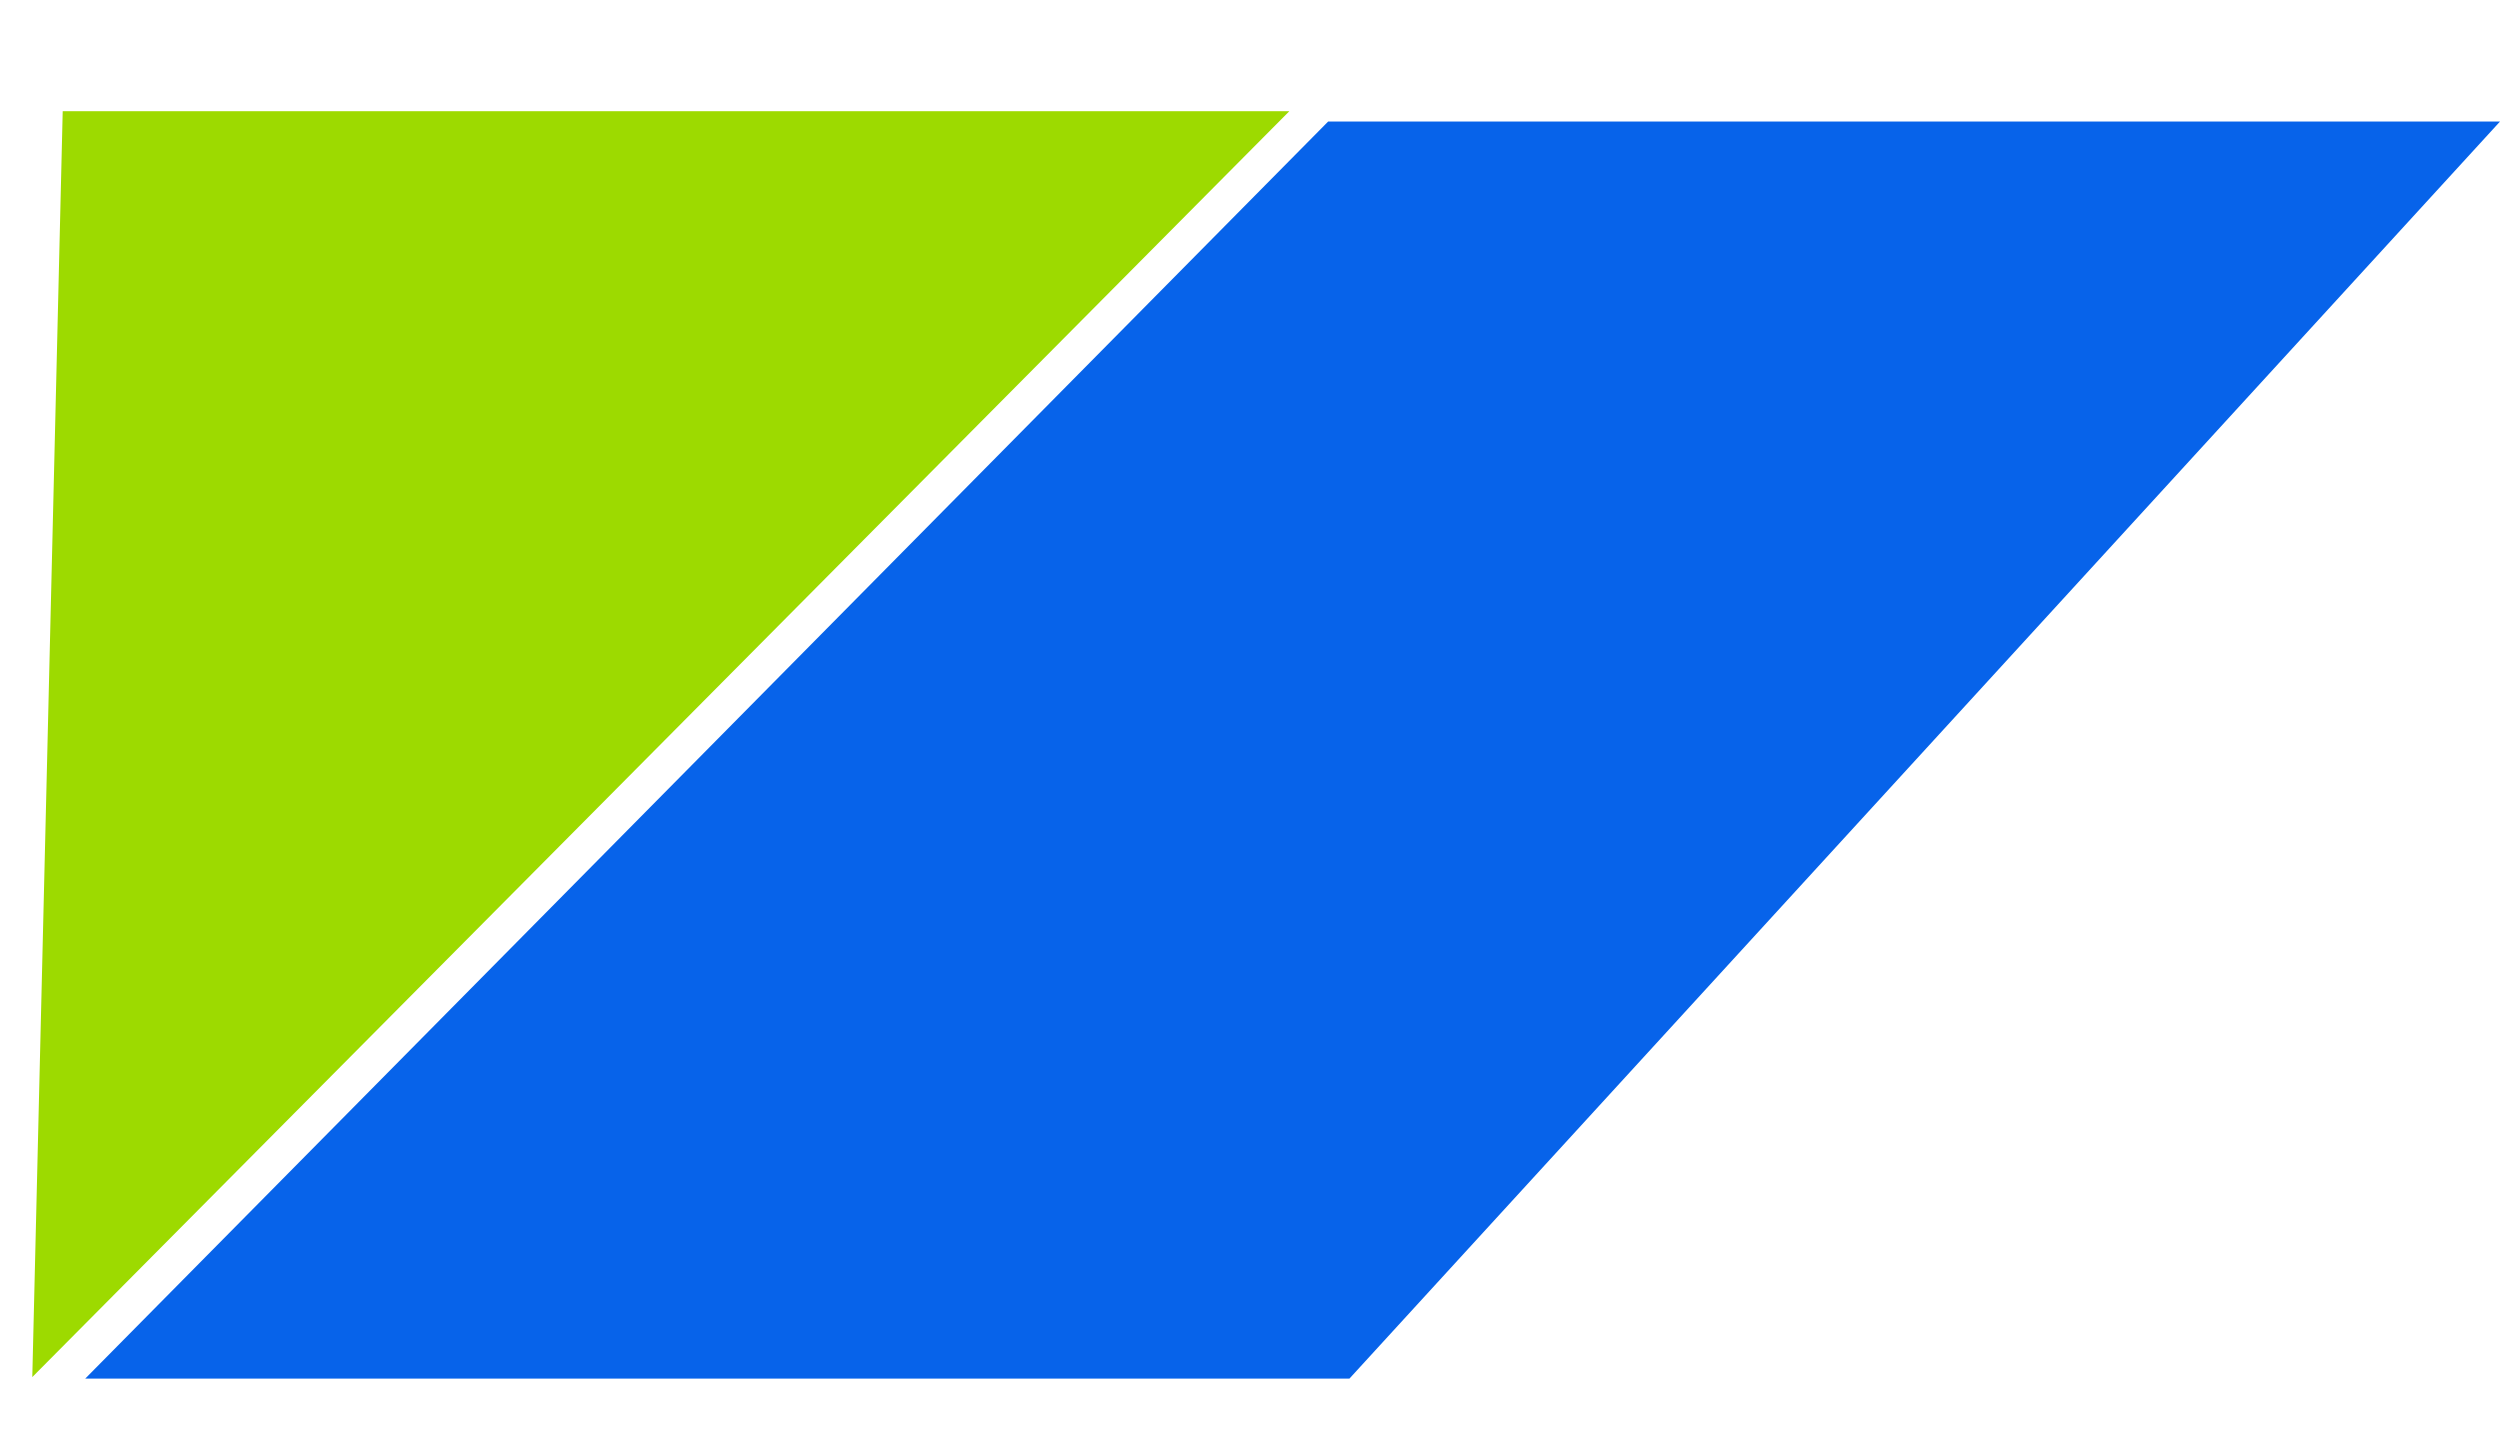
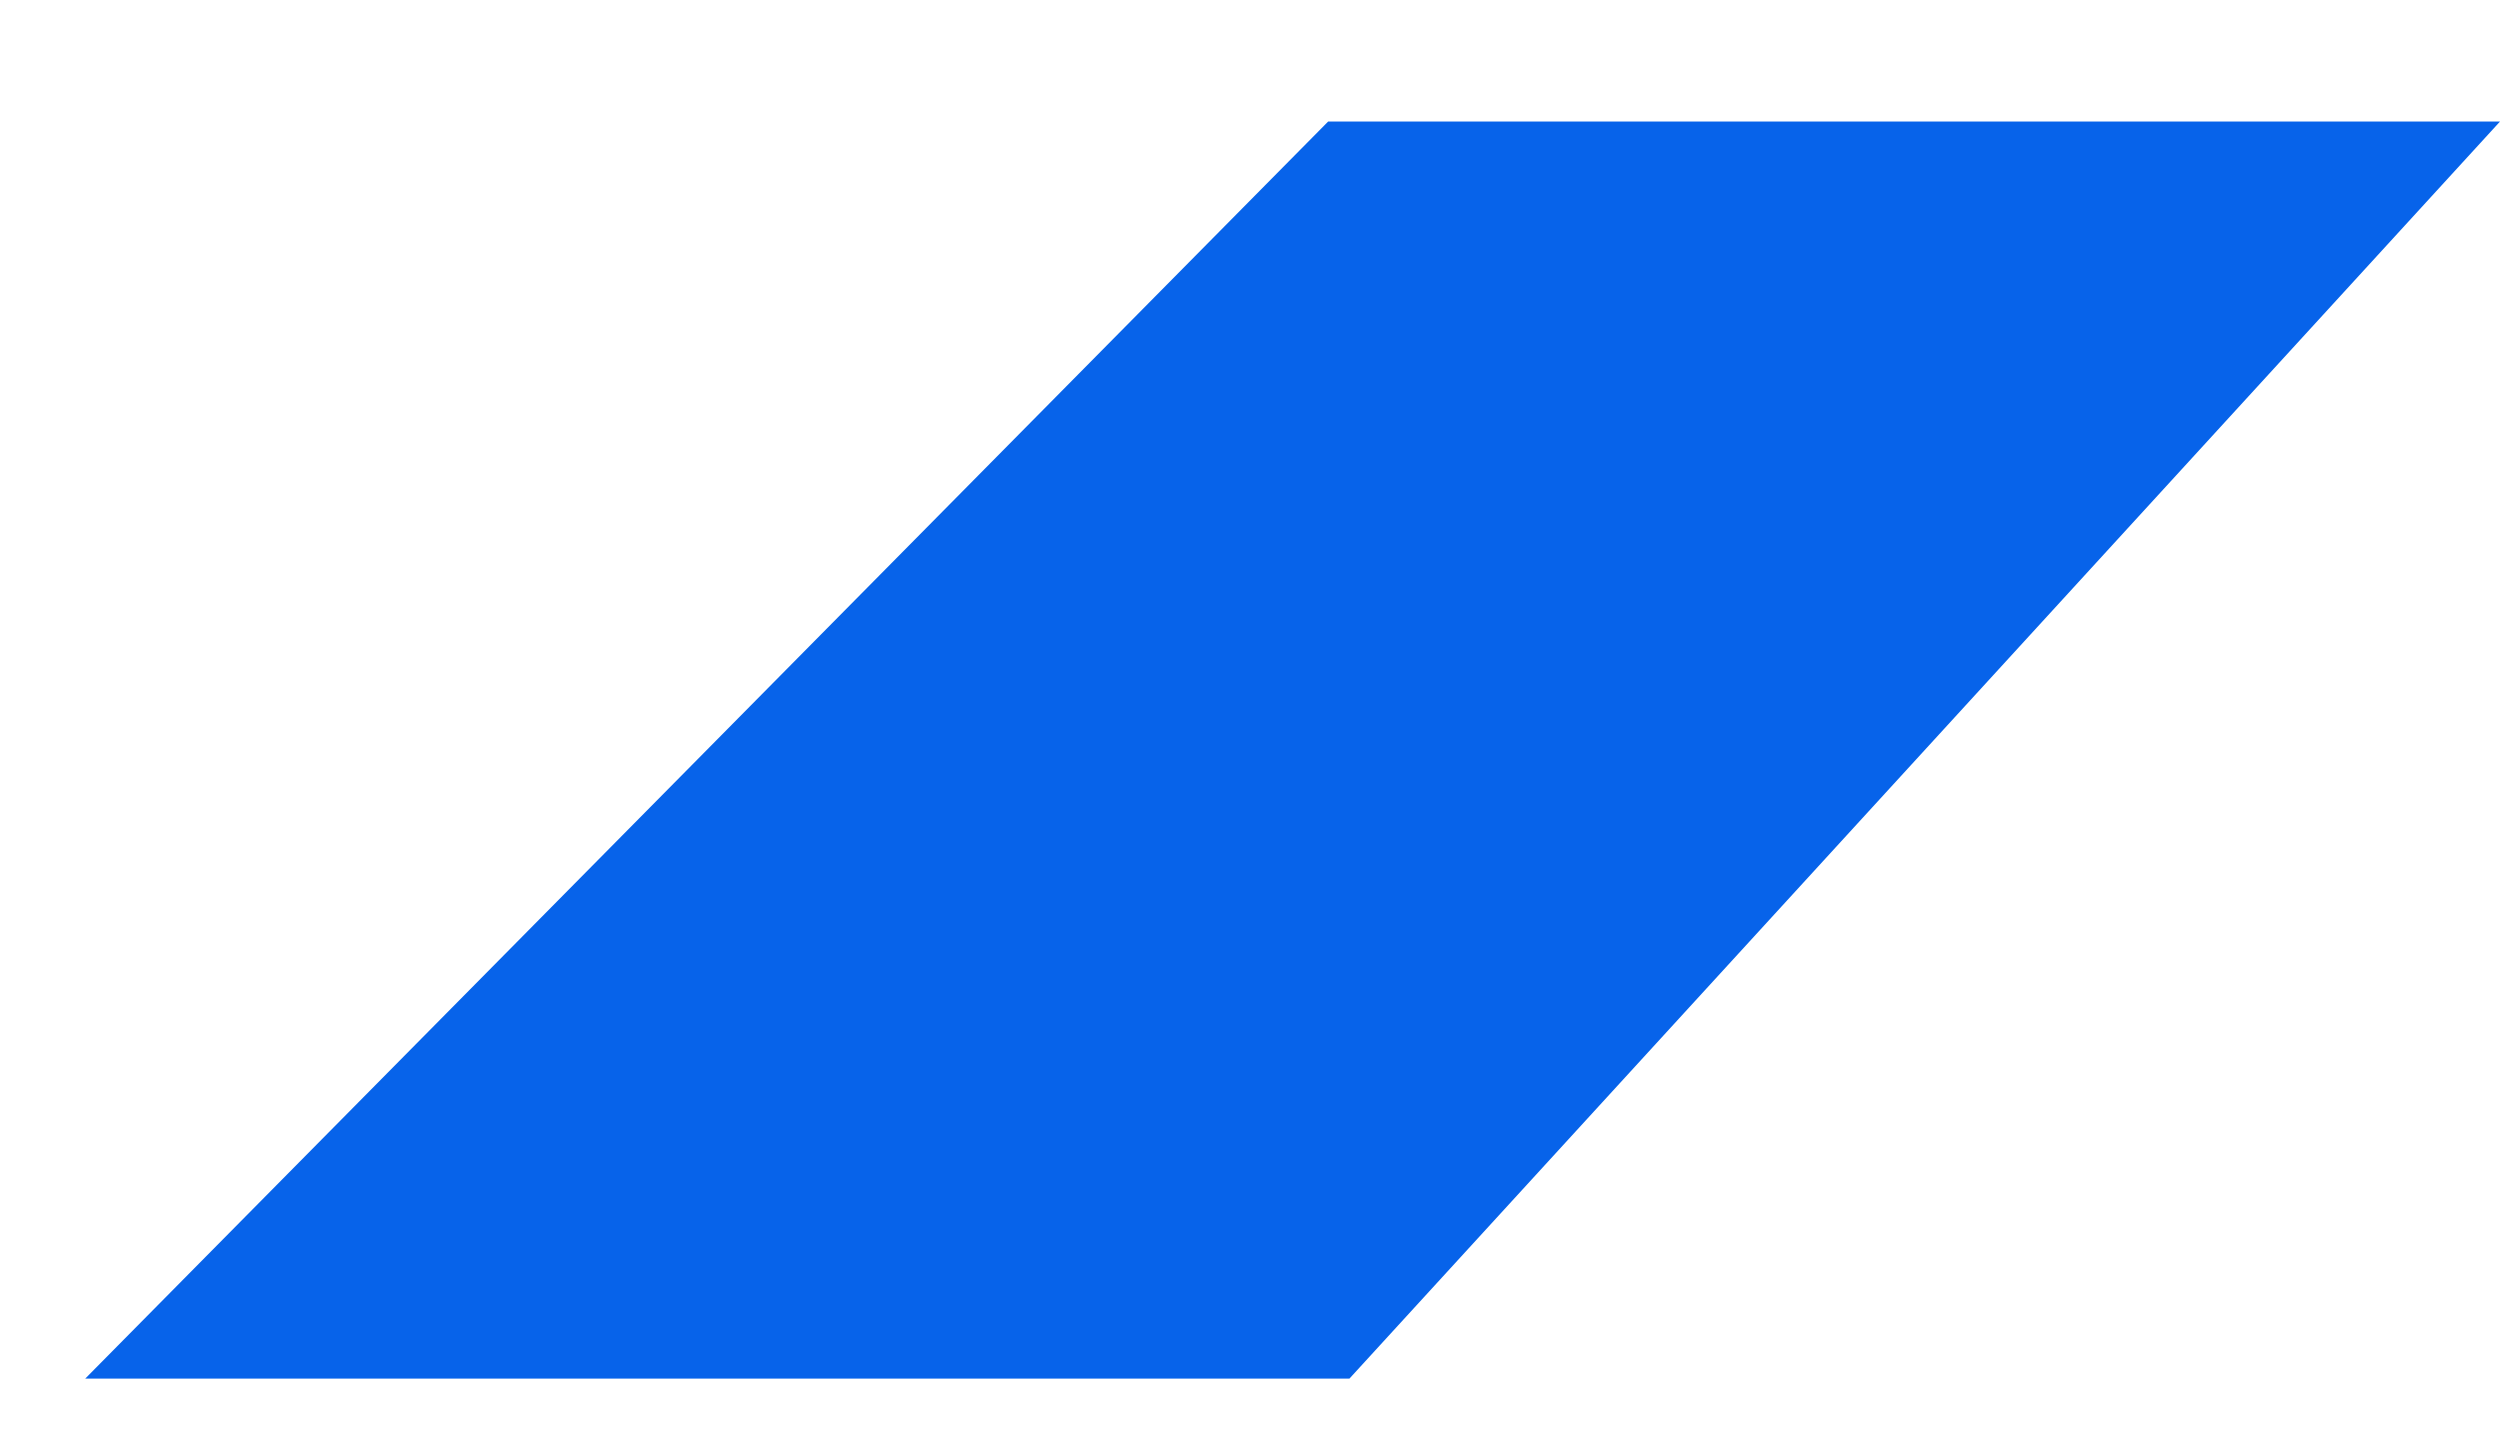
<svg xmlns="http://www.w3.org/2000/svg" width="47" height="27" viewBox="0 0 47 27" fill="none">
-   <path d="M24.24 2.09L0.607 25.889L1.179 2.09L24.24 2.09Z" fill="#9DDA00" />
  <path d="M24.969 2.285H47L25.369 25.918H1.602L24.969 2.285Z" fill="#0763EA" />
</svg>